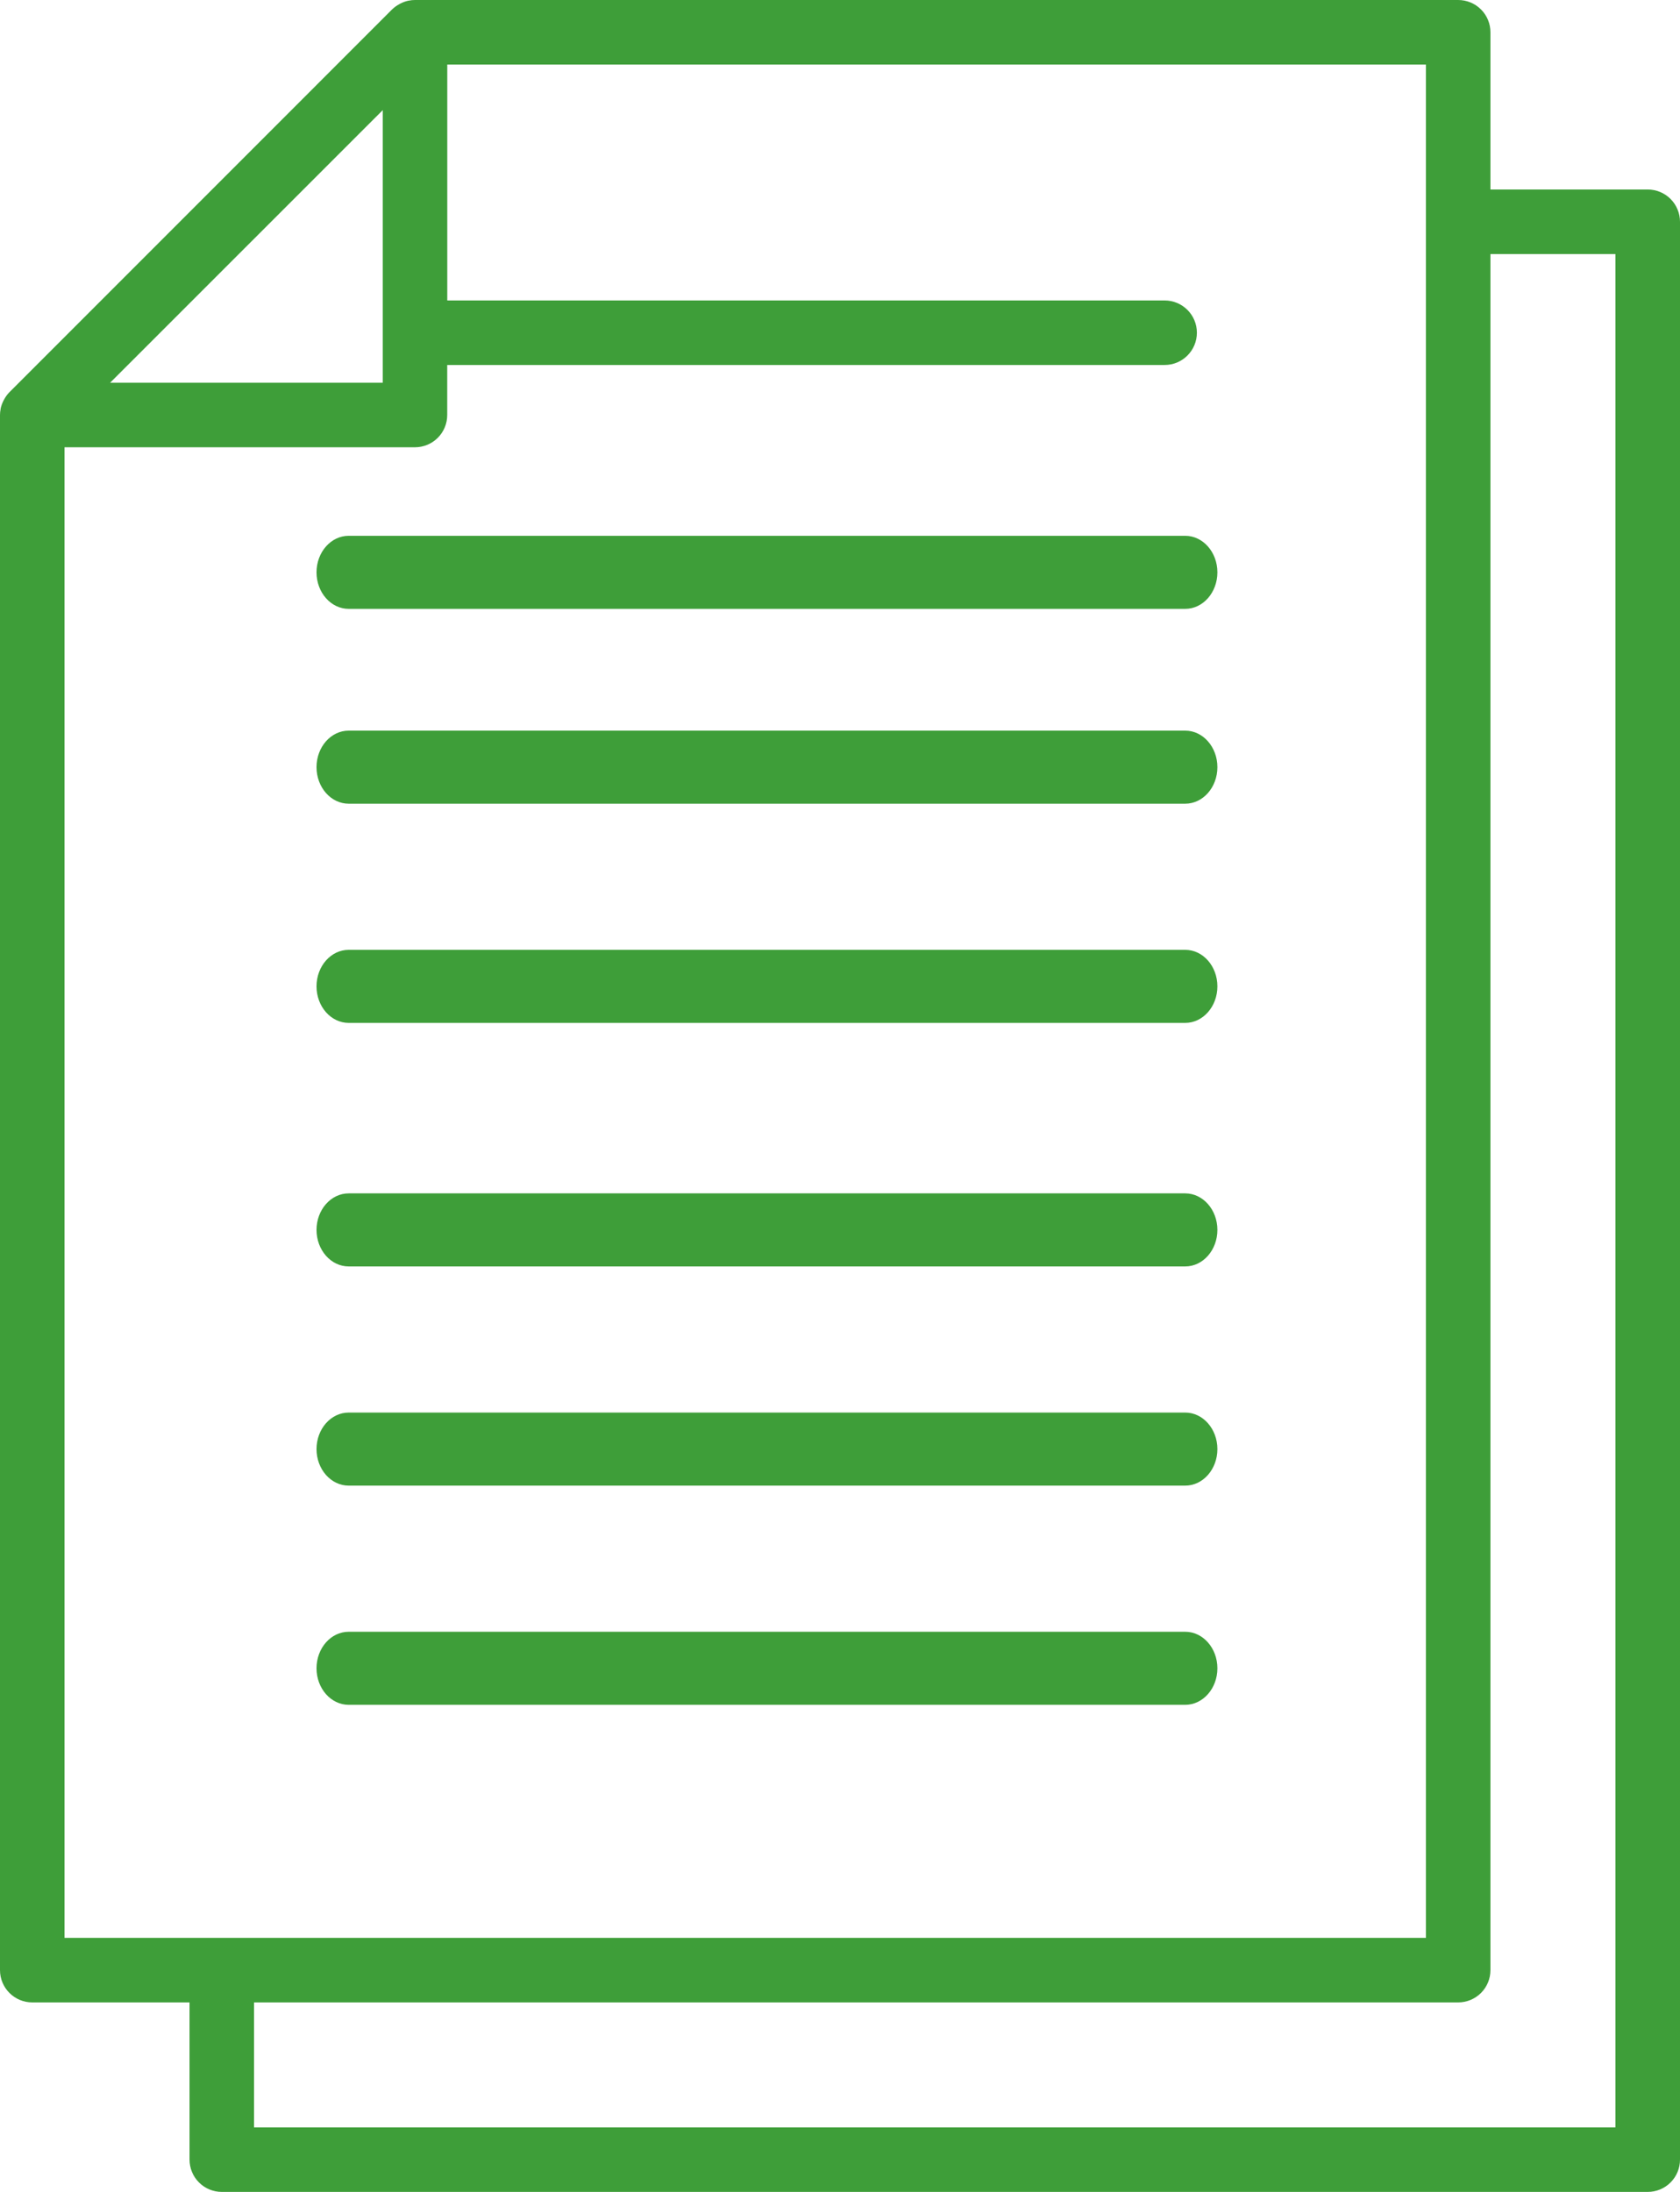
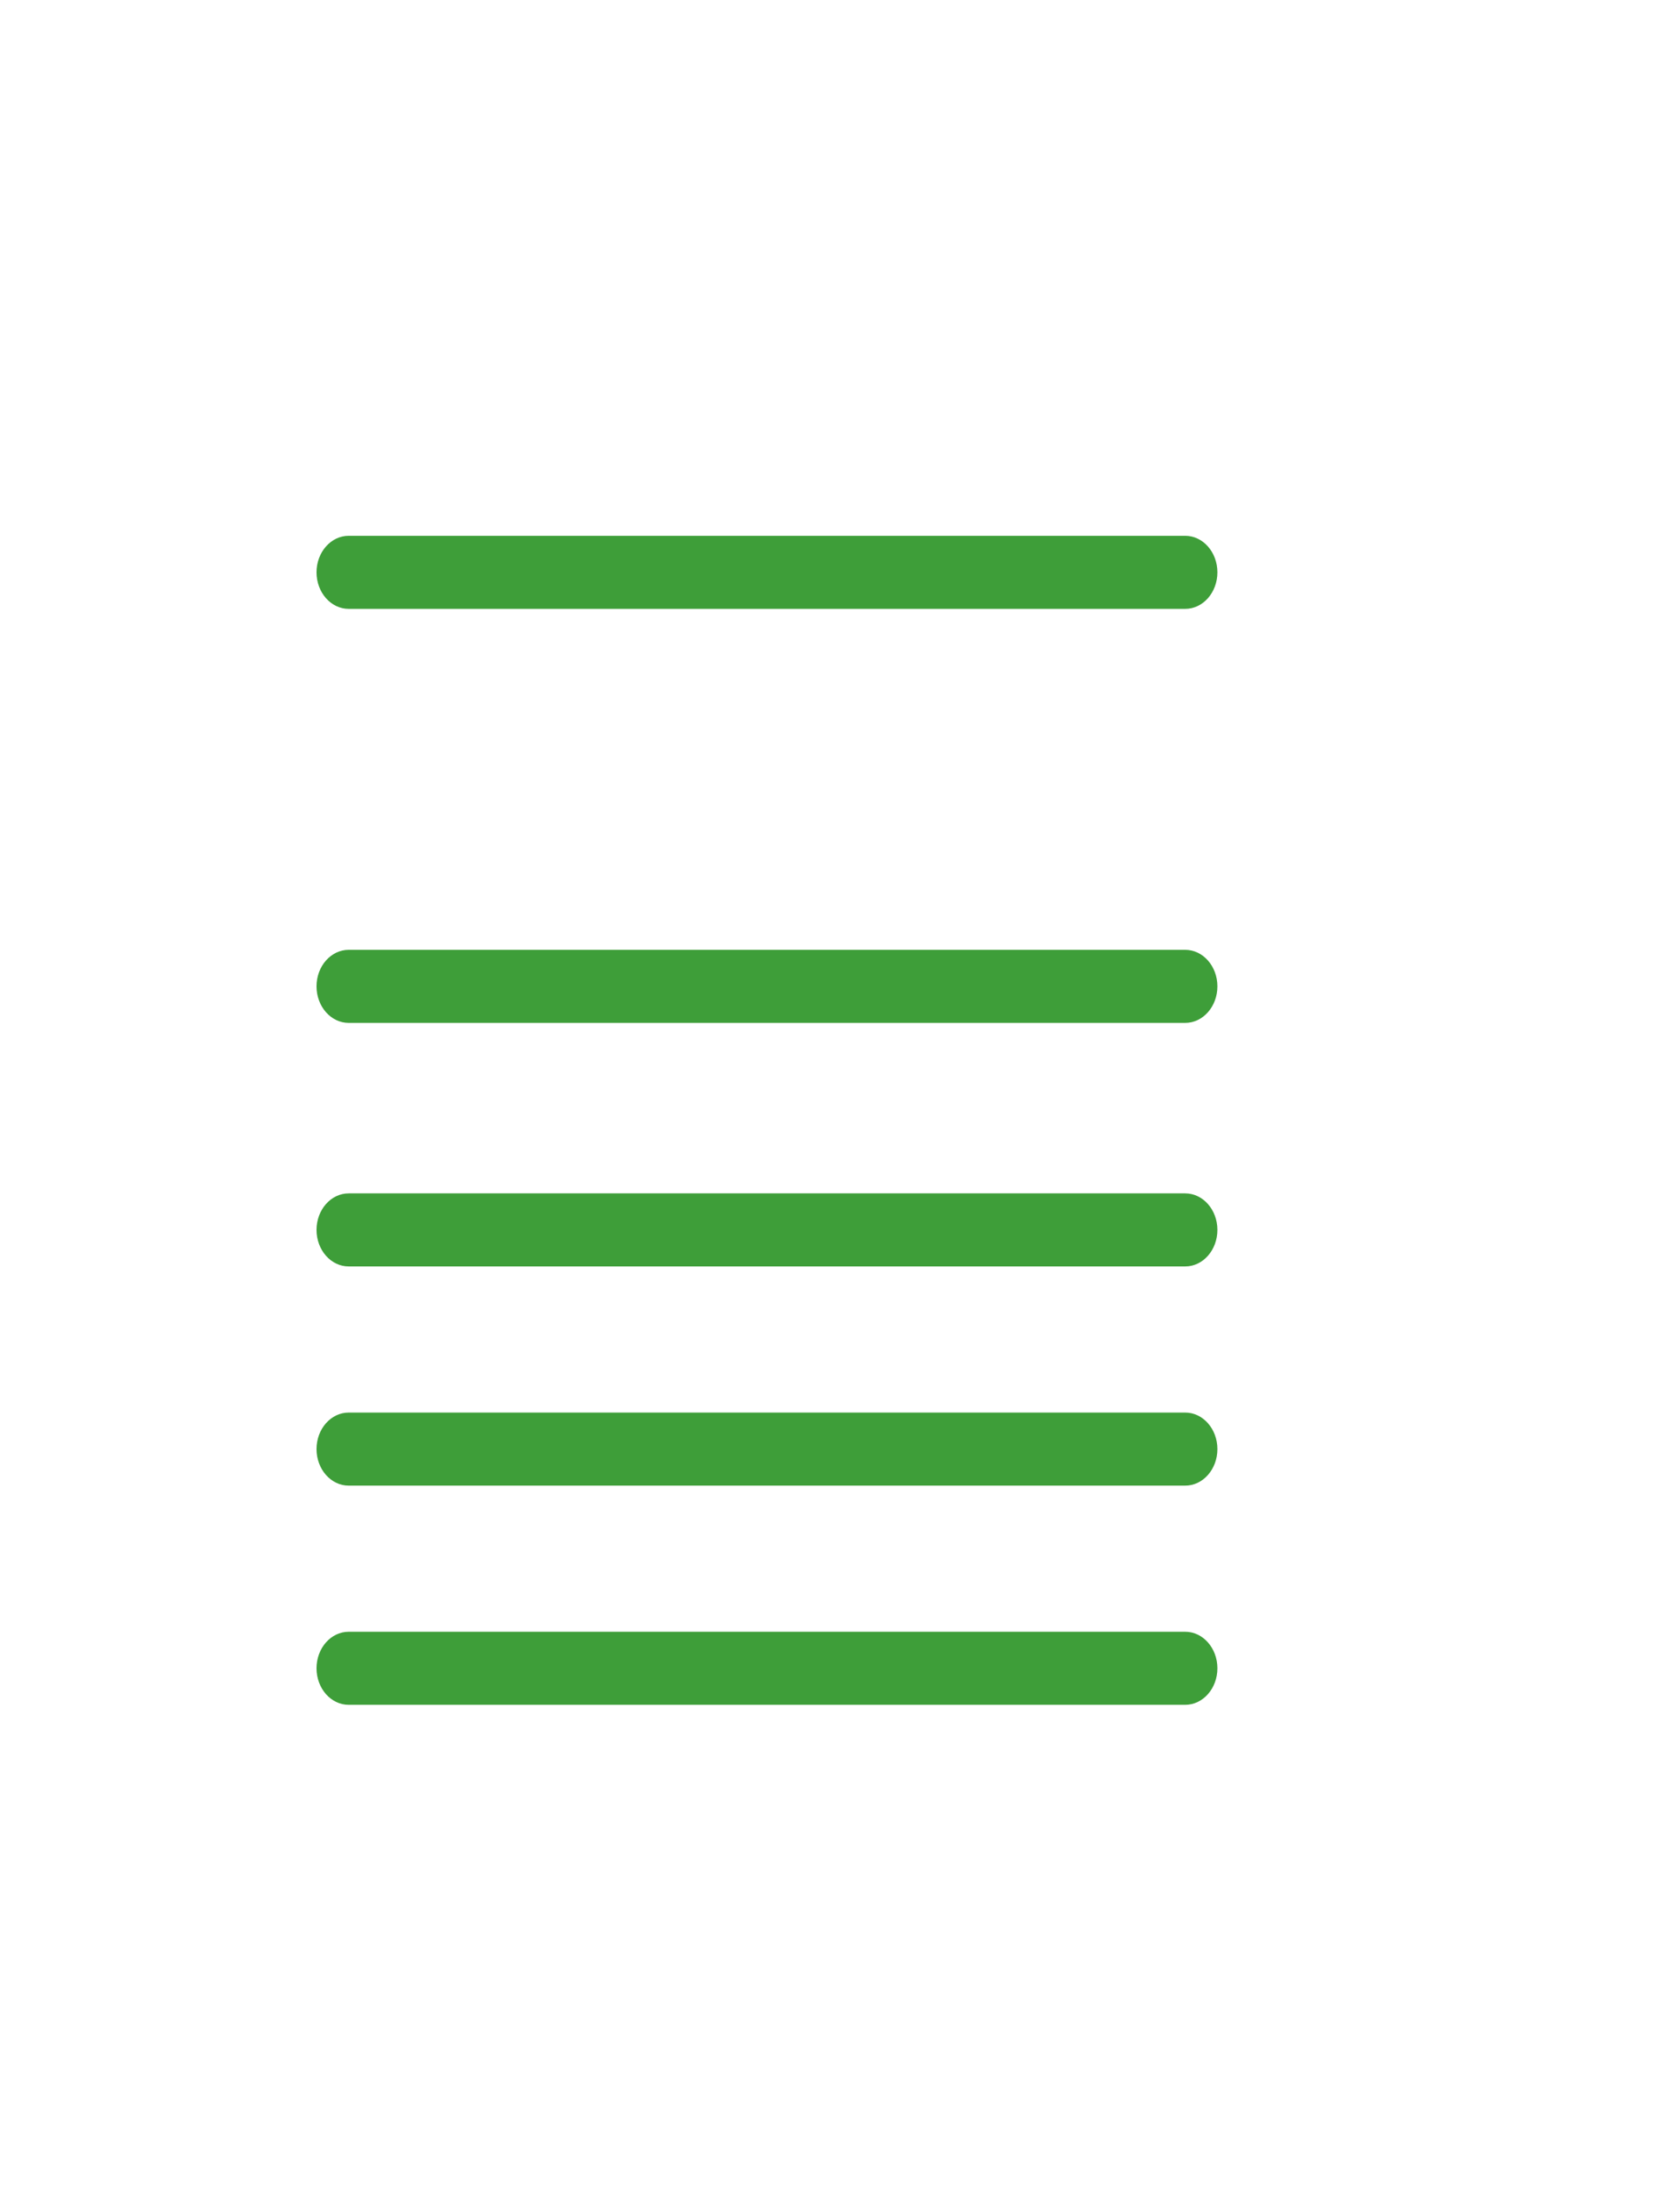
<svg xmlns="http://www.w3.org/2000/svg" width="69px" height="90px" viewBox="0 0 69 90" version="1.1">
  <title>file</title>
  <desc>Created with Sketch.</desc>
  <g id="Page-1" stroke="none" stroke-width="1" fill="none" fill-rule="evenodd">
    <g id="Асфальтирование" transform="translate(-511, -1496)" fill="#3E9E39" fill-rule="nonzero">
      <g id="Group-11" transform="translate(100, 1308)">
        <g id="Group-4-Copy" transform="translate(309, 134)">
          <g id="Bitmap">
            <g id="file" transform="translate(102, 54)">
-               <path d="M67.673,7.781 L61.214,7.781 L61.214,1.325 C61.215,0.973 61.075,0.636 60.827,0.388 C60.578,0.139 60.241,0 59.889,0 L17.043,0 C16.957,0 16.872,0.009 16.788,0.026 L16.78,0.026 C16.666,0.05 16.556,0.089 16.452,0.142 C16.43,0.154 16.409,0.166 16.386,0.179 C16.282,0.236 16.186,0.307 16.1,0.39 L0.389,16.102 C0.306,16.186 0.236,16.282 0.179,16.385 C0.165,16.409 0.152,16.431 0.14,16.456 C0.088,16.558 0.05,16.667 0.025,16.779 L0.025,16.796 C0.009,16.876 0,16.958 0,17.04 L0,80.894 C0,81.625 0.593,82.219 1.325,82.219 L7.785,82.219 L7.785,88.675 C7.785,89.027 7.924,89.364 8.173,89.612 C8.421,89.861 8.758,90 9.11,90 L67.675,90 C68.026,90 68.364,89.861 68.612,89.612 C68.861,89.364 69,89.027 69,88.675 L69,9.106 C69,8.755 68.86,8.417 68.612,8.169 C68.363,7.92 68.025,7.781 67.673,7.781 L67.673,7.781 Z M15.72,4.522 L15.72,15.715 L4.523,15.715 L15.72,4.522 Z M2.649,18.365 L17.043,18.365 C17.395,18.365 17.732,18.225 17.98,17.977 C18.229,17.728 18.368,17.391 18.368,17.04 L18.368,14.986 L47.833,14.986 C48.565,14.986 49.158,14.393 49.158,13.661 C49.158,12.93 48.565,12.337 47.833,12.337 L18.37,12.337 L18.37,2.65 L58.564,2.65 L58.564,79.569 L2.649,79.569 L2.649,18.365 Z M66.348,87.35 L10.433,87.35 L10.433,82.219 L59.889,82.219 C60.241,82.219 60.578,82.079 60.827,81.831 C61.075,81.582 61.215,81.245 61.214,80.894 L61.214,10.431 L66.348,10.431 L66.348,87.35 Z" id="Shape" />
-               <path d="M14.321,33 L48.679,33 C49.408,33 50,32.328 50,31.5 C50,30.672 49.408,30 48.679,30 L14.321,30 C13.592,30 13,30.672 13,31.5 C13,32.328 13.592,33 14.321,33 L14.321,33 Z" id="Path" />
              <path d="M14.321,42 L48.679,42 C49.408,42 50,41.328 50,40.5 C50,39.672 49.408,39 48.679,39 L14.321,39 C13.592,39 13,39.672 13,40.5 C13,41.328 13.592,42 14.321,42 L14.321,42 Z" id="Path" />
              <path d="M14.321,52 L48.679,52 C49.408,52 50,51.328 50,50.5 C50,49.672 49.408,49 48.679,49 L14.321,49 C13.592,49 13,49.672 13,50.5 C13,51.328 13.592,52 14.321,52 Z" id="Path" />
              <path d="M14.321,61 L48.679,61 C49.408,61 50,60.328 50,59.5 C50,58.672 49.408,58 48.679,58 L14.321,58 C13.592,58 13,58.672 13,59.5 C13,60.328 13.592,61 14.321,61 Z" id="Path" />
              <path d="M14.321,70 L48.679,70 C49.408,70 50,69.328 50,68.5 C50,67.672 49.408,67 48.679,67 L14.321,67 C13.592,67 13,67.672 13,68.5 C13,69.328 13.592,70 14.321,70 Z" id="Path" />
              <path d="M14.321,25 L48.679,25 C49.408,25 50,24.328 50,23.5 C50,22.672 49.408,22 48.679,22 L14.321,22 C13.592,22 13,22.672 13,23.5 C13,24.328 13.592,25 14.321,25 Z" id="Path" />
            </g>
          </g>
        </g>
      </g>
    </g>
  </g>
</svg>